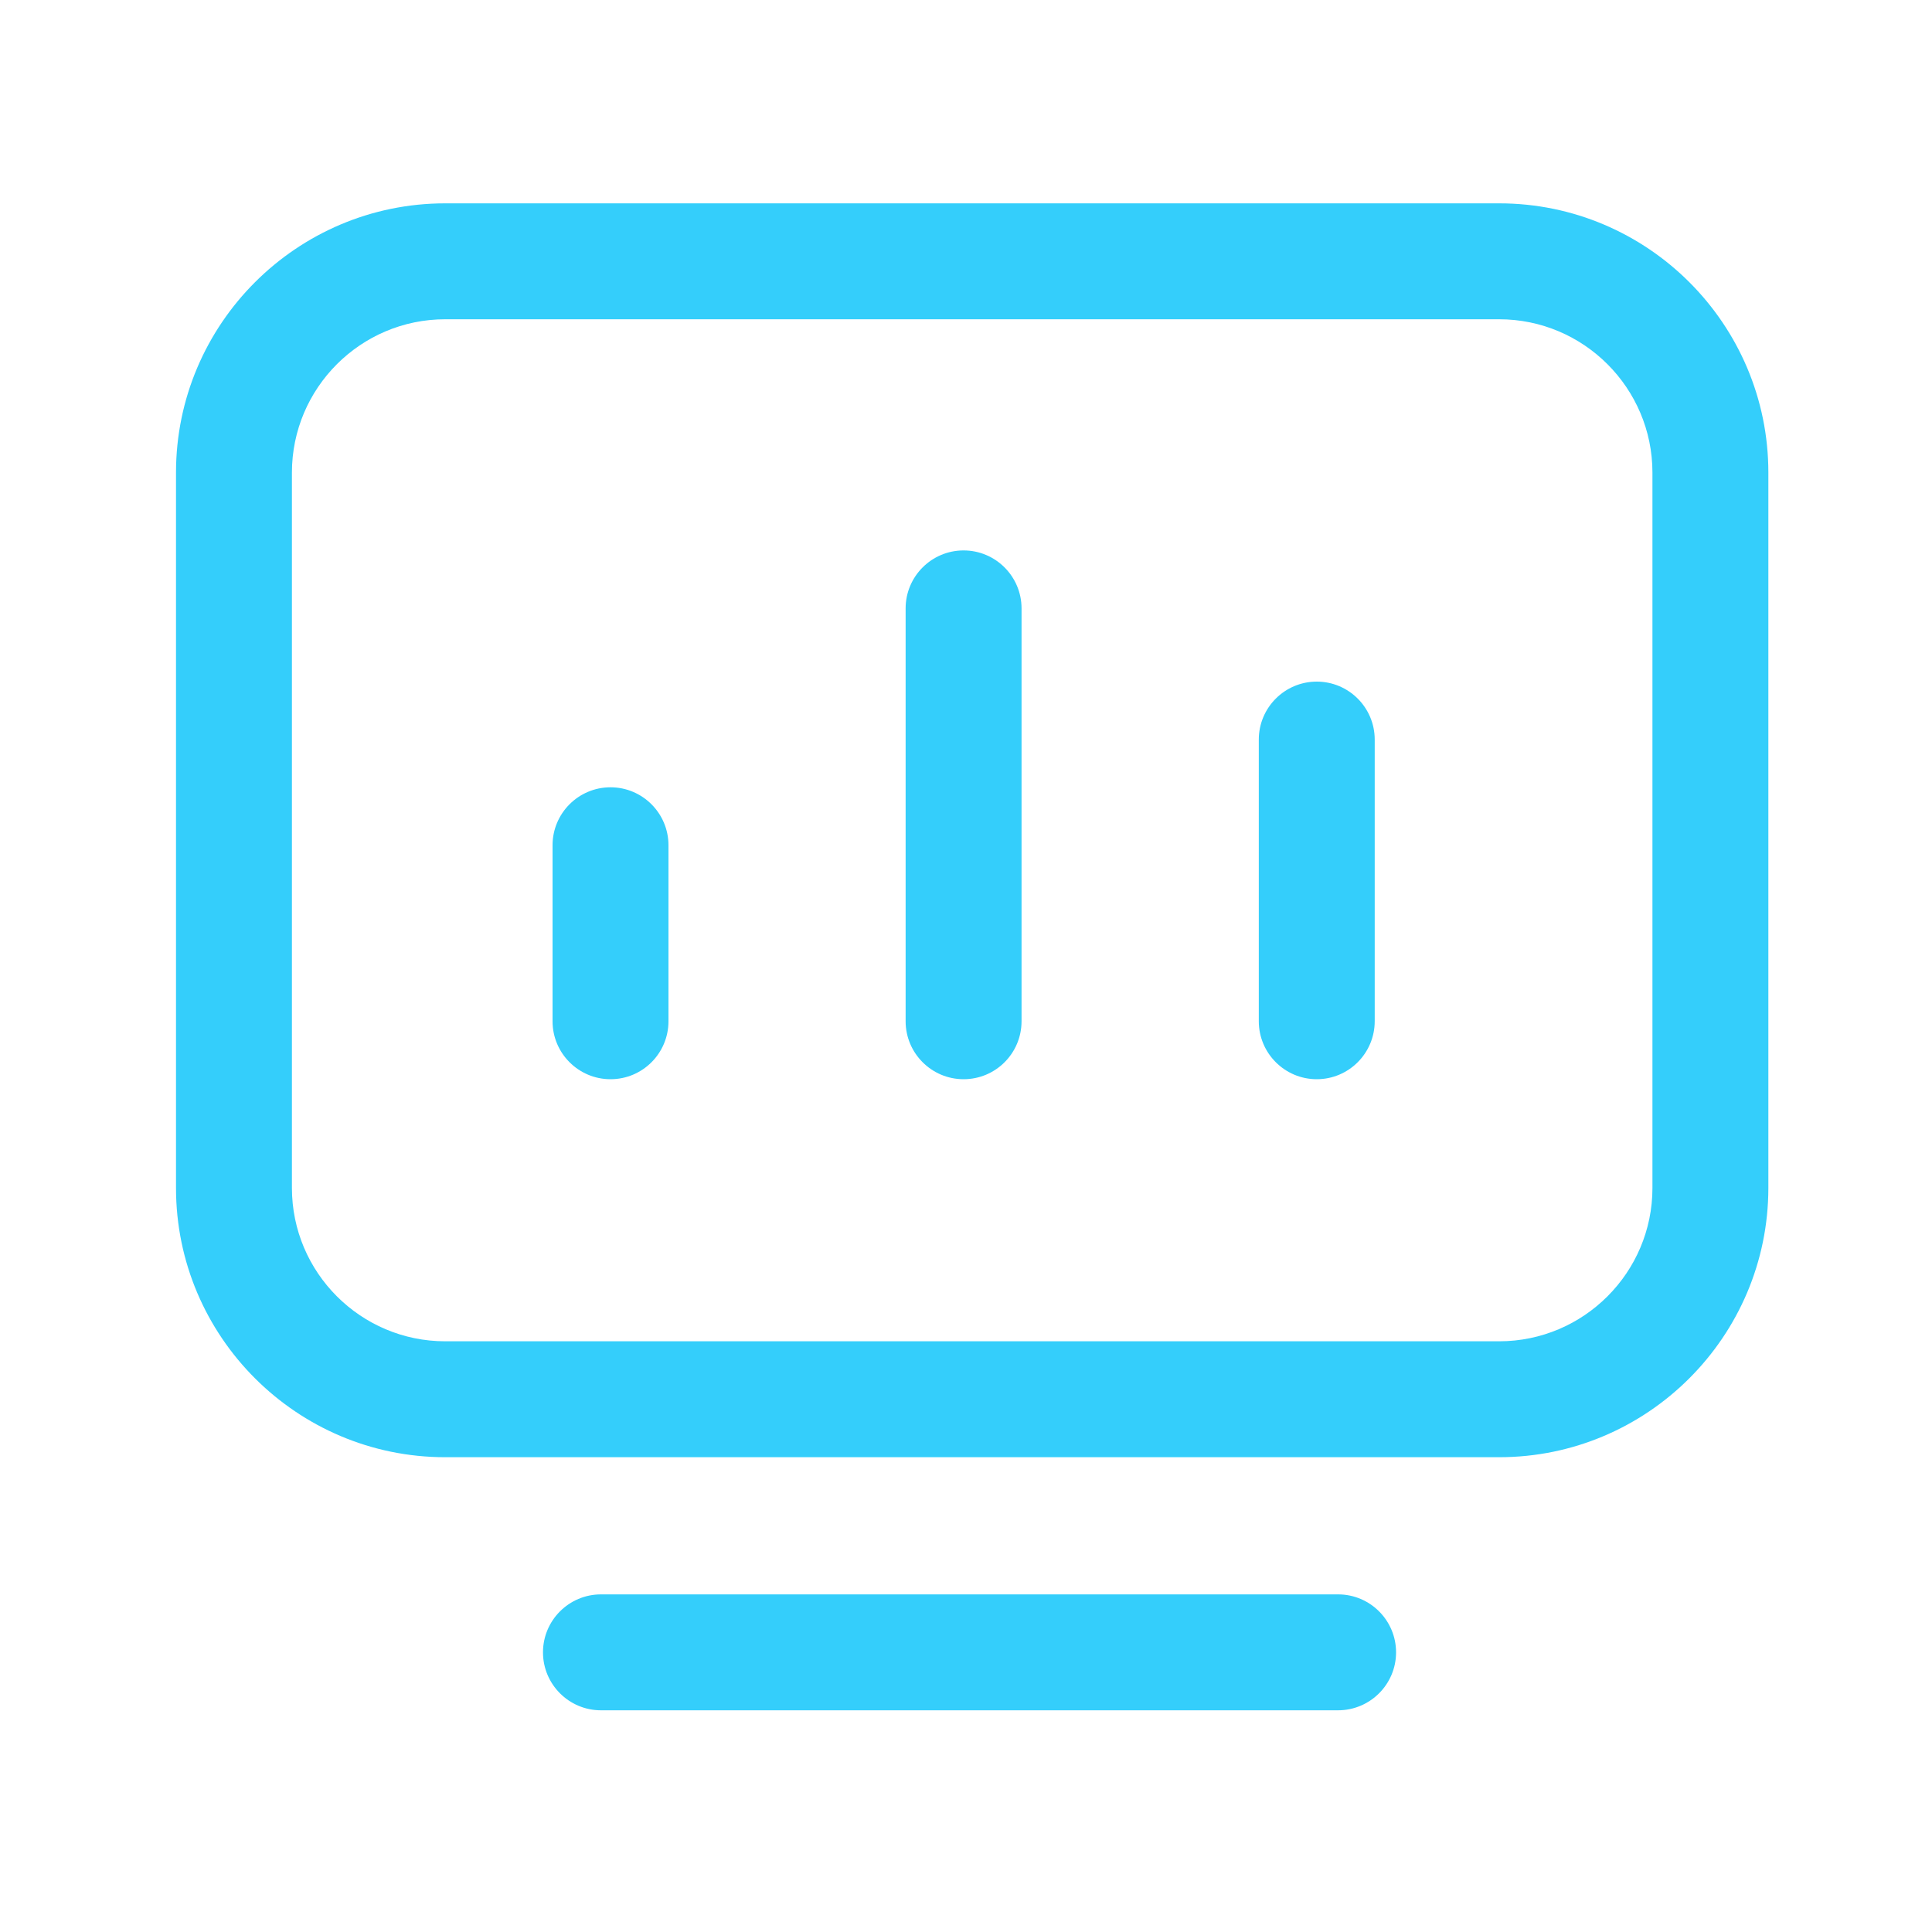
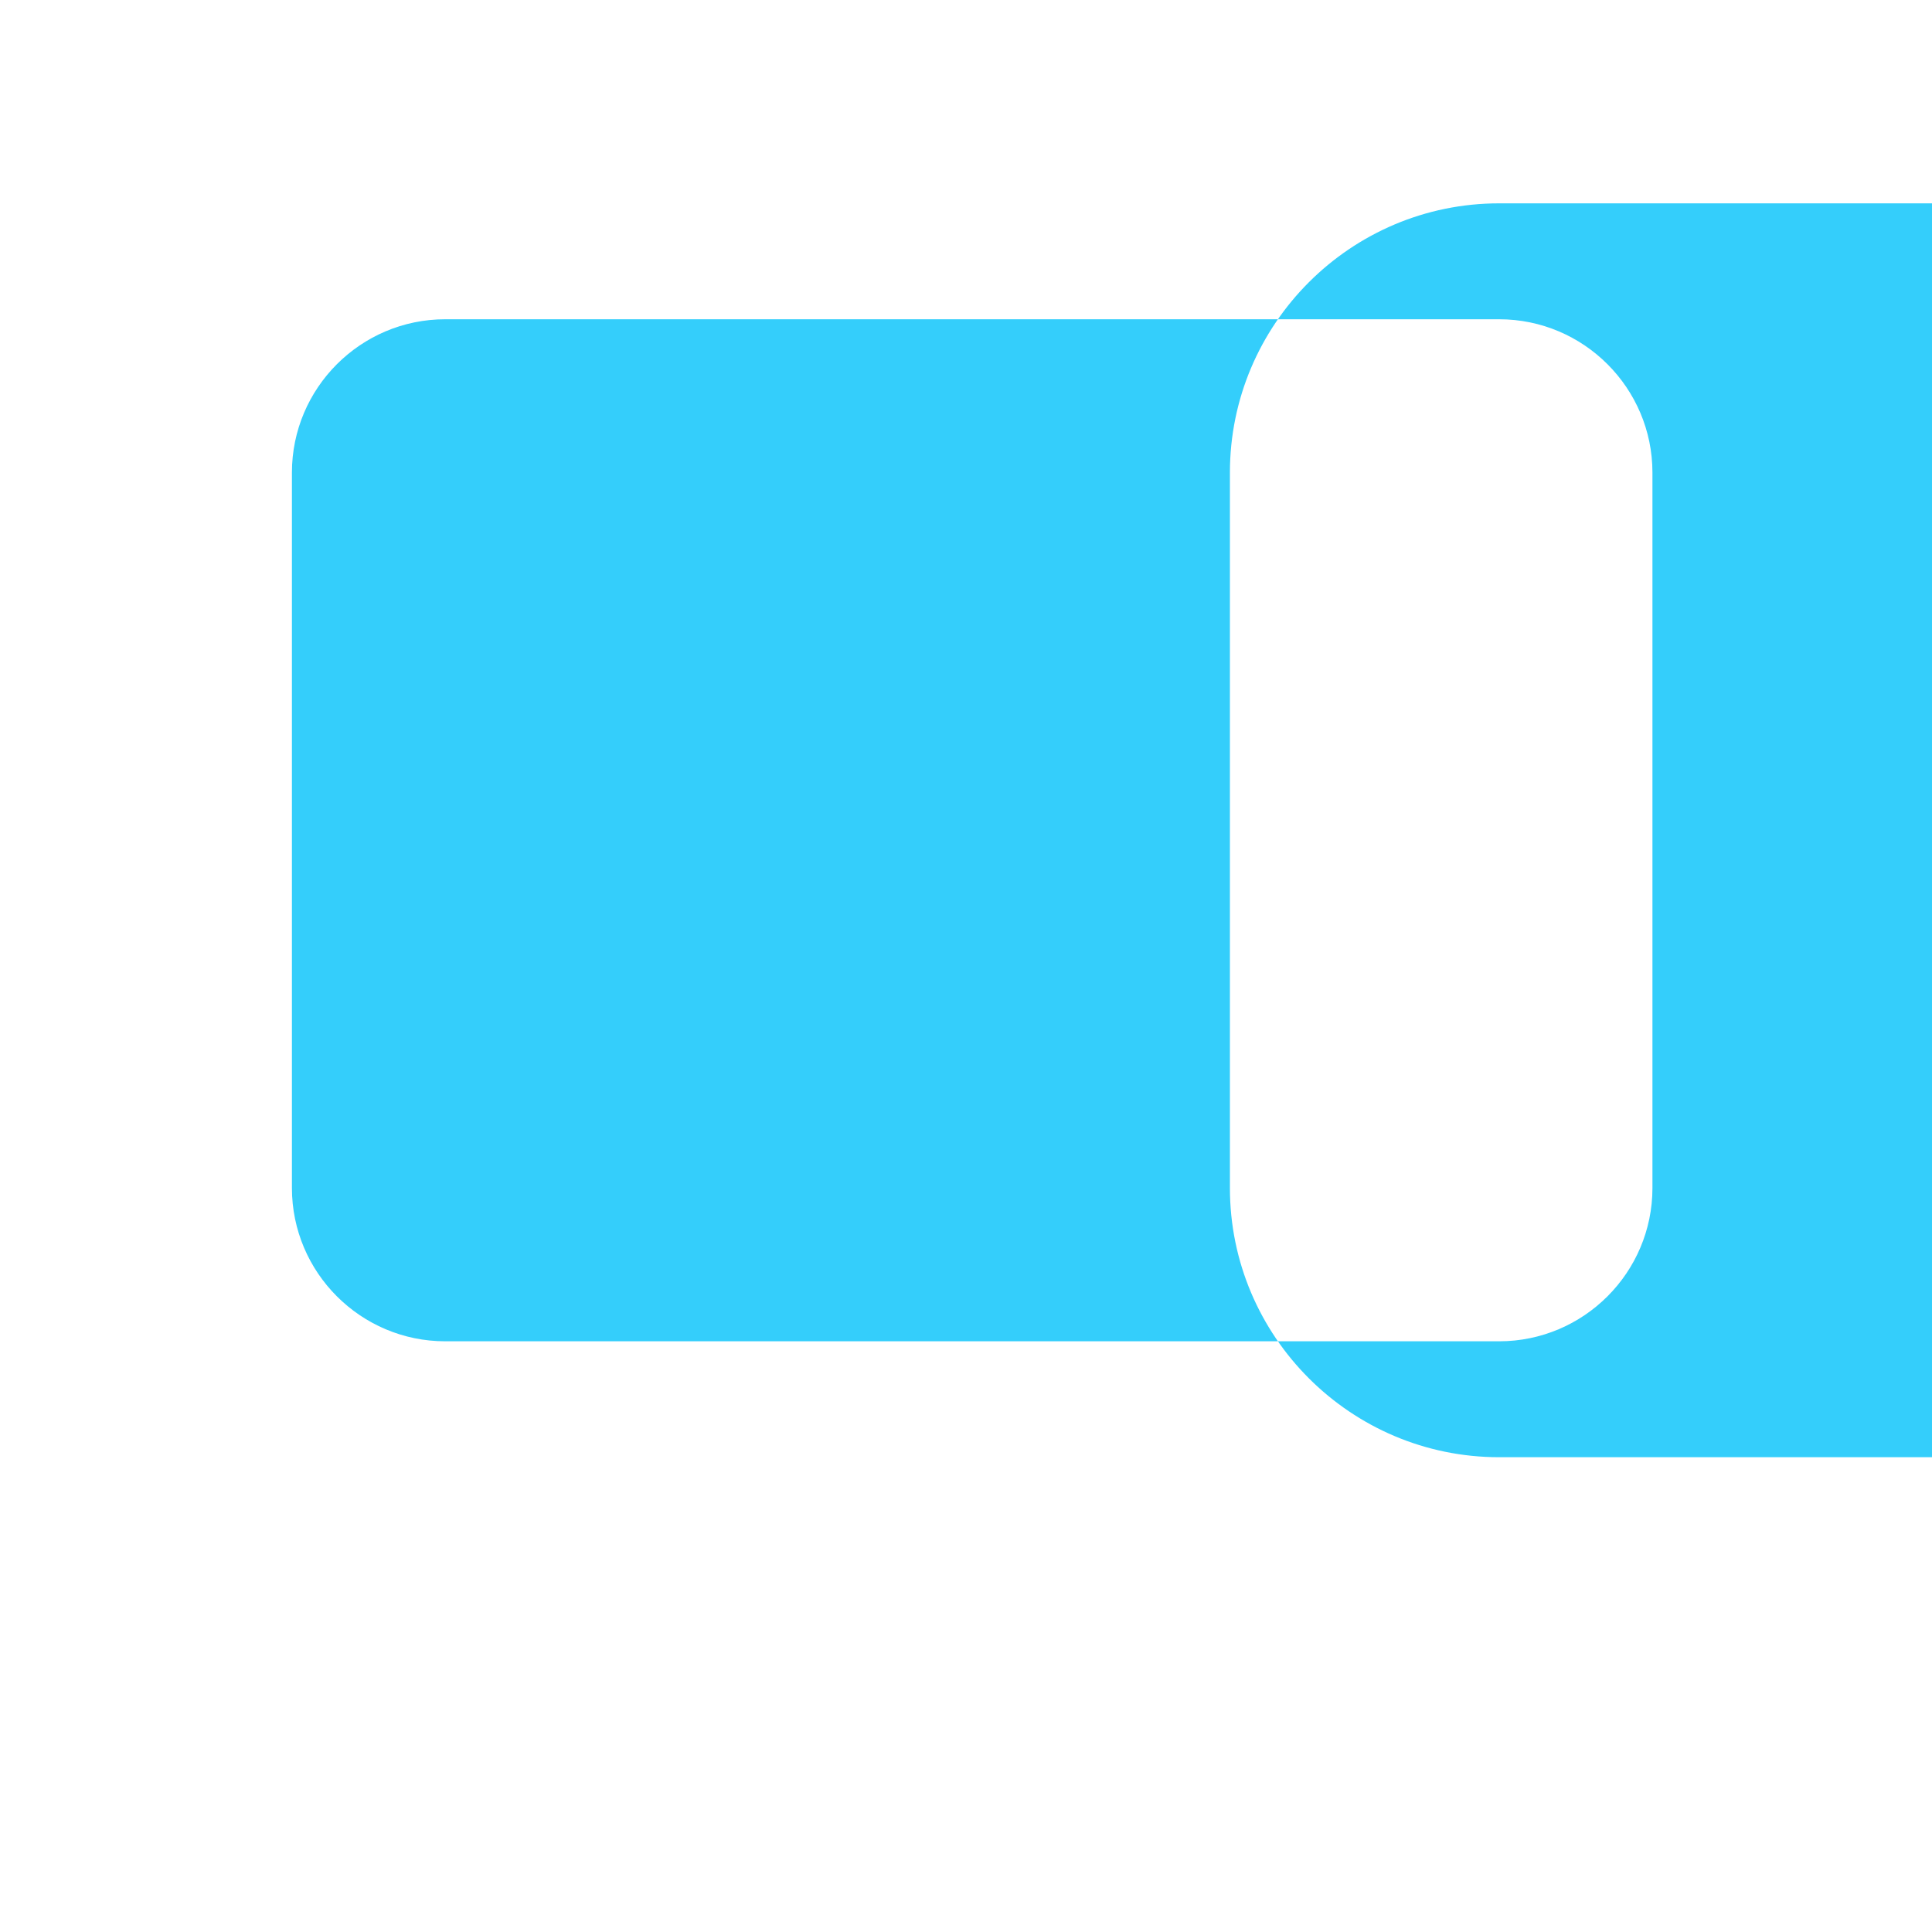
<svg xmlns="http://www.w3.org/2000/svg" t="1629106394003" class="icon" viewBox="0 0 1024 1024" version="1.1" p-id="8636" width="40" height="40">
-   <path d="M794.573 772.352H235.981c-78.694 0-142.694-64-142.694-142.694V250.47c0-78.694 64-142.694 142.694-142.694h558.592c78.694 0 142.694 64 142.694 142.694v379.187c-0.051 78.694-64.051 142.694-142.694 142.694zM235.981 169.216c-44.8 0-81.254 36.454-81.254 81.254v379.187c0 44.8 36.454 81.254 81.254 81.254h558.592c44.8 0 81.254-36.454 81.254-81.254V250.47c0-44.8-36.454-81.254-81.254-81.254H235.981z" fill="#34cefb" p-id="8637" />
-   <path d="M323.584 572.006c-16.947 0-30.72-13.773-30.72-30.72V448c0-16.947 13.773-30.72 30.72-30.72s30.72 13.773 30.72 30.72v93.286c0 16.947-13.722 30.72-30.72 30.72zM697.907 572.006c-16.947 0-30.72-13.773-30.72-30.72V391.987c0-16.947 13.773-30.72 30.72-30.72s30.72 13.773 30.72 30.72v149.248c0 16.998-13.773 30.771-30.72 30.771zM510.72 572.006c-16.947 0-30.72-13.773-30.72-30.72V322.458c0-16.947 13.773-30.72 30.72-30.72s30.72 13.773 30.72 30.72v218.829c0 16.947-13.722 30.72-30.72 30.72zM709.171 906.496h-390.656c-16.947 0-30.72-13.773-30.72-30.72s13.773-30.72 30.72-30.72h390.707c16.947 0 30.72 13.773 30.72 30.72s-13.773 30.72-30.771 30.72z" fill="#34cefb" p-id="8638" />
+   <path d="M794.573 772.352c-78.694 0-142.694-64-142.694-142.694V250.47c0-78.694 64-142.694 142.694-142.694h558.592c78.694 0 142.694 64 142.694 142.694v379.187c-0.051 78.694-64.051 142.694-142.694 142.694zM235.981 169.216c-44.8 0-81.254 36.454-81.254 81.254v379.187c0 44.8 36.454 81.254 81.254 81.254h558.592c44.8 0 81.254-36.454 81.254-81.254V250.47c0-44.8-36.454-81.254-81.254-81.254H235.981z" fill="#34cefb" p-id="8637" />
</svg>